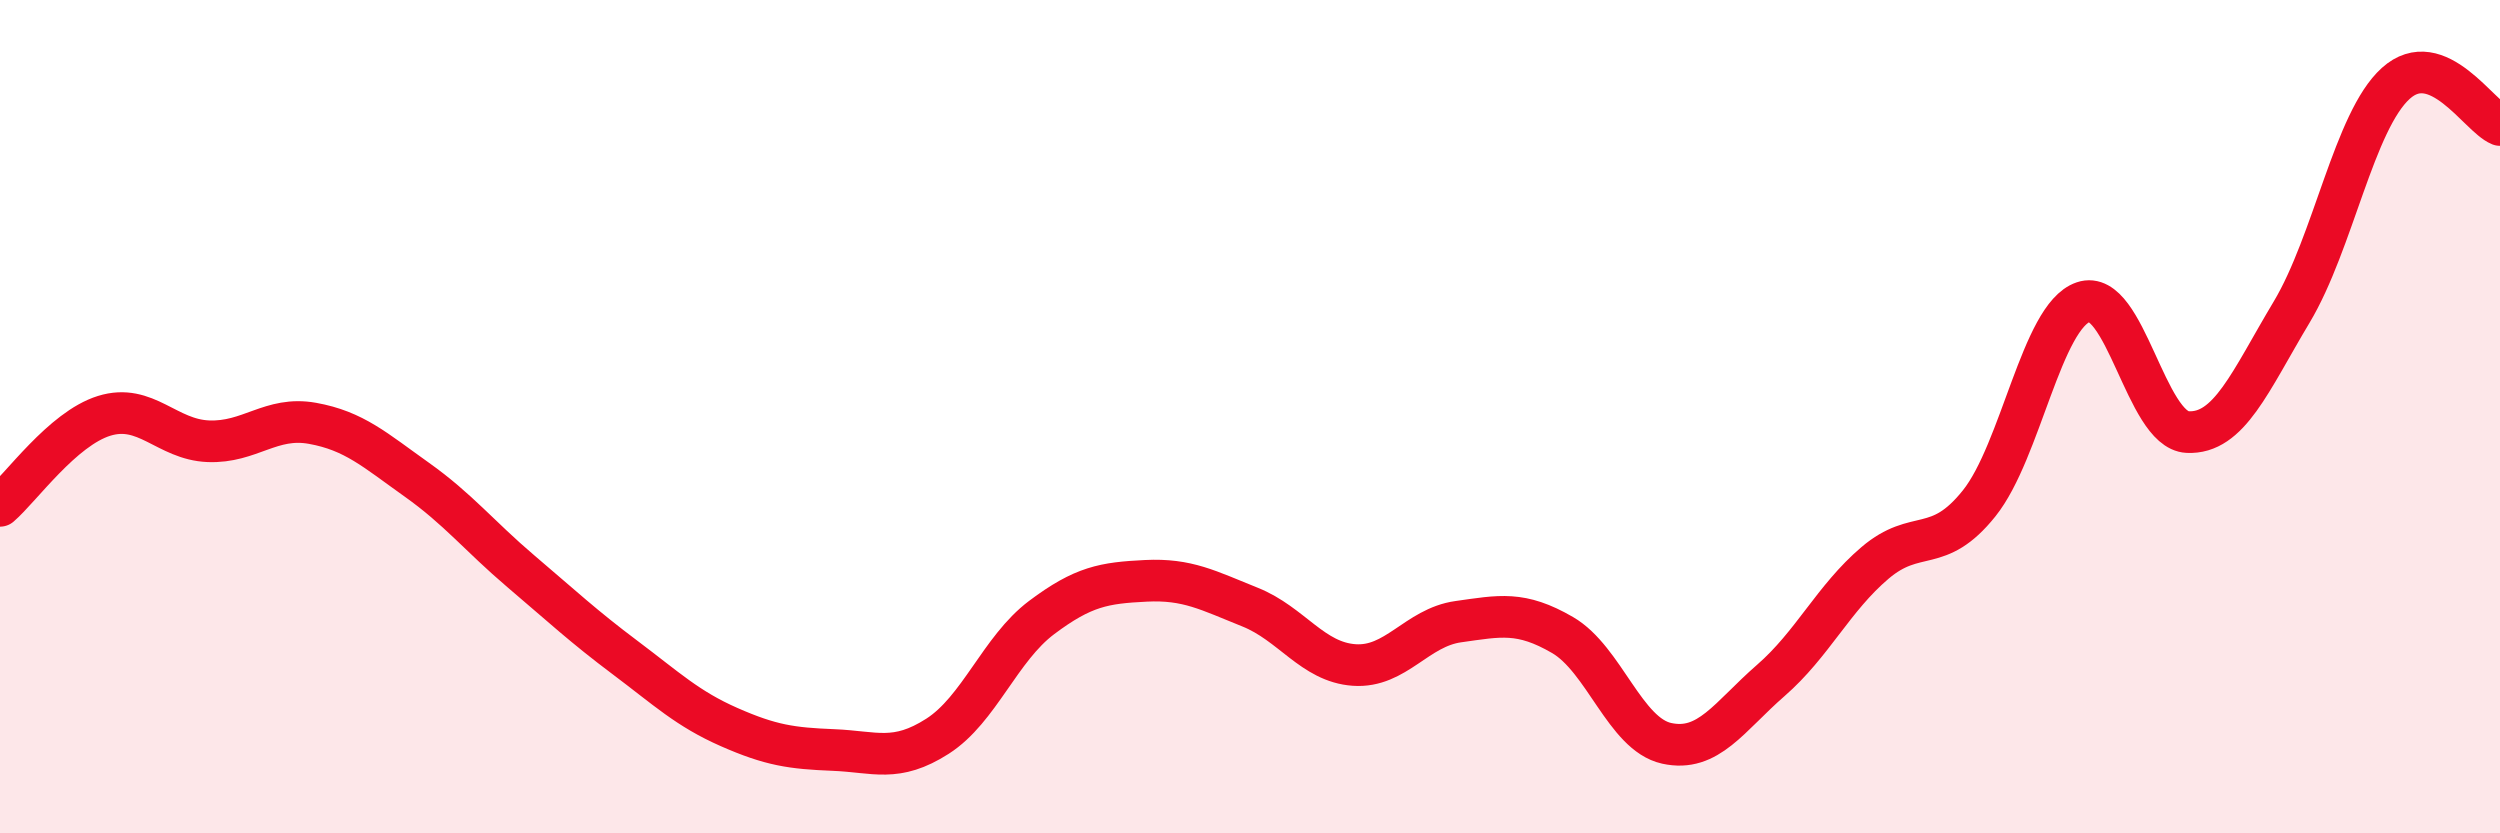
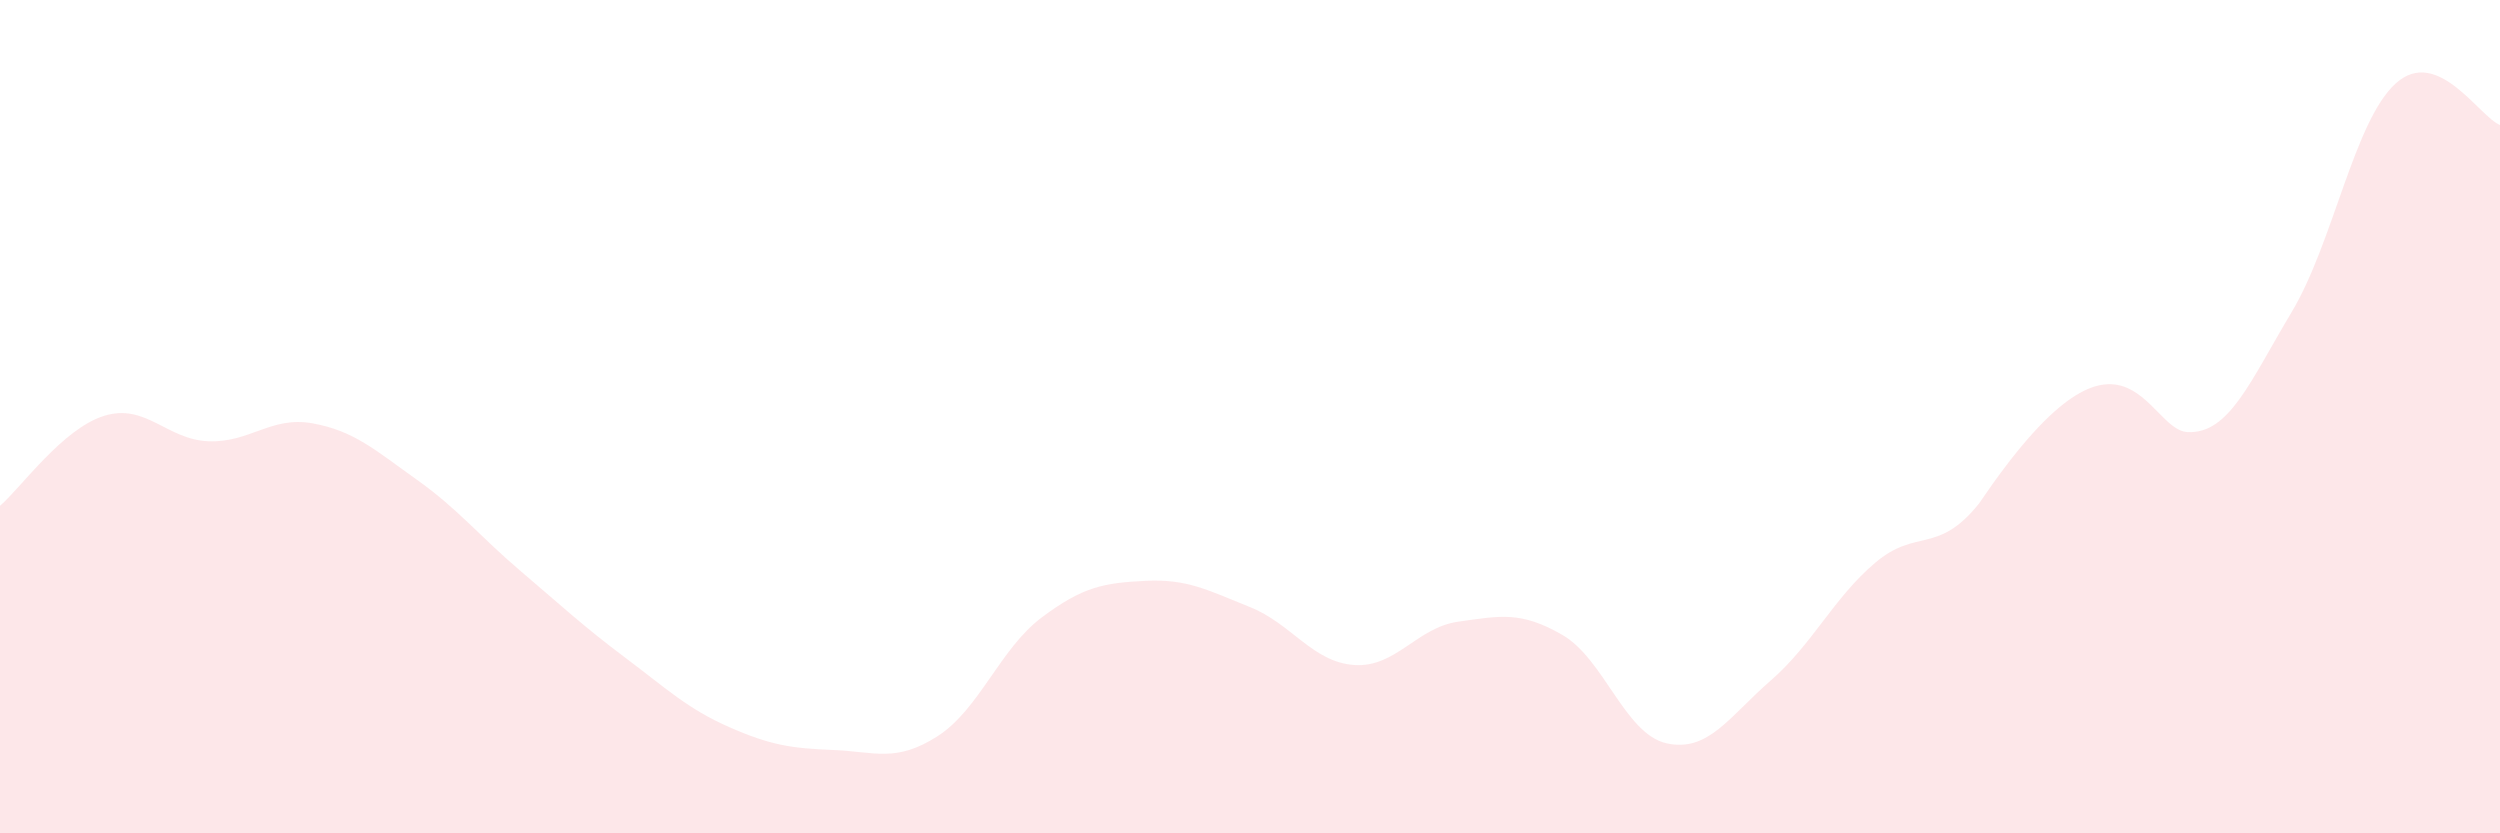
<svg xmlns="http://www.w3.org/2000/svg" width="60" height="20" viewBox="0 0 60 20">
-   <path d="M 0,12.14 C 0.5,11.71 1.5,10.29 2.5,9.98 C 3.5,9.67 4,10.55 5,10.59 C 6,10.63 6.5,9.98 7.5,10.16 C 8.5,10.34 9,10.8 10,11.51 C 11,12.22 11.5,12.86 12.5,13.71 C 13.5,14.56 14,15.03 15,15.78 C 16,16.53 16.5,17.01 17.5,17.45 C 18.5,17.89 19,17.96 20,18 C 21,18.04 21.5,18.31 22.5,17.67 C 23.5,17.03 24,15.57 25,14.82 C 26,14.07 26.5,13.99 27.5,13.94 C 28.5,13.89 29,14.17 30,14.57 C 31,14.97 31.5,15.89 32.5,15.96 C 33.5,16.03 34,15.06 35,14.92 C 36,14.78 36.5,14.66 37.5,15.24 C 38.5,15.82 39,17.62 40,17.84 C 41,18.06 41.5,17.2 42.5,16.33 C 43.5,15.46 44,14.36 45,13.51 C 46,12.66 46.5,13.33 47.5,12.08 C 48.5,10.83 49,7.59 50,7.25 C 51,6.91 51.5,10.32 52.5,10.37 C 53.5,10.42 54,9.16 55,7.49 C 56,5.82 56.5,2.9 57.5,2 C 58.5,1.1 59.5,2.8 60,3L60 20L0 20Z" fill="#EB0A25" opacity="0.1" stroke-linecap="round" stroke-linejoin="round" />
-   <path d="M 0,12.14 C 0.5,11.71 1.5,10.29 2.5,9.98 C 3.5,9.67 4,10.55 5,10.59 C 6,10.63 6.5,9.98 7.5,10.16 C 8.5,10.34 9,10.8 10,11.51 C 11,12.22 11.5,12.86 12.5,13.71 C 13.5,14.56 14,15.03 15,15.78 C 16,16.53 16.5,17.01 17.5,17.45 C 18.5,17.89 19,17.96 20,18 C 21,18.04 21.5,18.31 22.5,17.67 C 23.5,17.03 24,15.57 25,14.82 C 26,14.07 26.5,13.99 27.5,13.94 C 28.5,13.89 29,14.17 30,14.57 C 31,14.97 31.5,15.89 32.5,15.96 C 33.5,16.03 34,15.06 35,14.92 C 36,14.78 36.5,14.66 37.5,15.24 C 38.5,15.82 39,17.62 40,17.84 C 41,18.06 41.5,17.2 42.5,16.33 C 43.5,15.46 44,14.36 45,13.51 C 46,12.66 46.5,13.33 47.5,12.08 C 48.5,10.83 49,7.59 50,7.25 C 51,6.91 51.5,10.32 52.5,10.37 C 53.5,10.42 54,9.16 55,7.49 C 56,5.82 56.5,2.9 57.5,2 C 58.5,1.1 59.5,2.8 60,3" stroke="#EB0A25" stroke-width="1" fill="none" stroke-linecap="round" stroke-linejoin="round" />
+   <path d="M 0,12.14 C 0.5,11.71 1.5,10.29 2.5,9.98 C 3.5,9.67 4,10.55 5,10.59 C 6,10.63 6.5,9.98 7.5,10.16 C 8.5,10.34 9,10.8 10,11.51 C 11,12.22 11.5,12.86 12.5,13.71 C 13.5,14.56 14,15.03 15,15.78 C 16,16.53 16.5,17.01 17.5,17.45 C 18.5,17.89 19,17.96 20,18 C 21,18.04 21.5,18.31 22.5,17.67 C 23.5,17.03 24,15.57 25,14.82 C 26,14.07 26.5,13.99 27.5,13.94 C 28.5,13.89 29,14.17 30,14.57 C 31,14.97 31.5,15.89 32.5,15.96 C 33.5,16.03 34,15.06 35,14.92 C 36,14.78 36.5,14.66 37.5,15.24 C 38.5,15.82 39,17.62 40,17.84 C 41,18.06 41.5,17.2 42.5,16.33 C 43.5,15.46 44,14.36 45,13.51 C 46,12.66 46.5,13.33 47.5,12.08 C 51,6.91 51.5,10.32 52.5,10.37 C 53.5,10.42 54,9.16 55,7.49 C 56,5.82 56.5,2.9 57.5,2 C 58.5,1.1 59.5,2.8 60,3L60 20L0 20Z" fill="#EB0A25" opacity="0.1" stroke-linecap="round" stroke-linejoin="round" />
</svg>